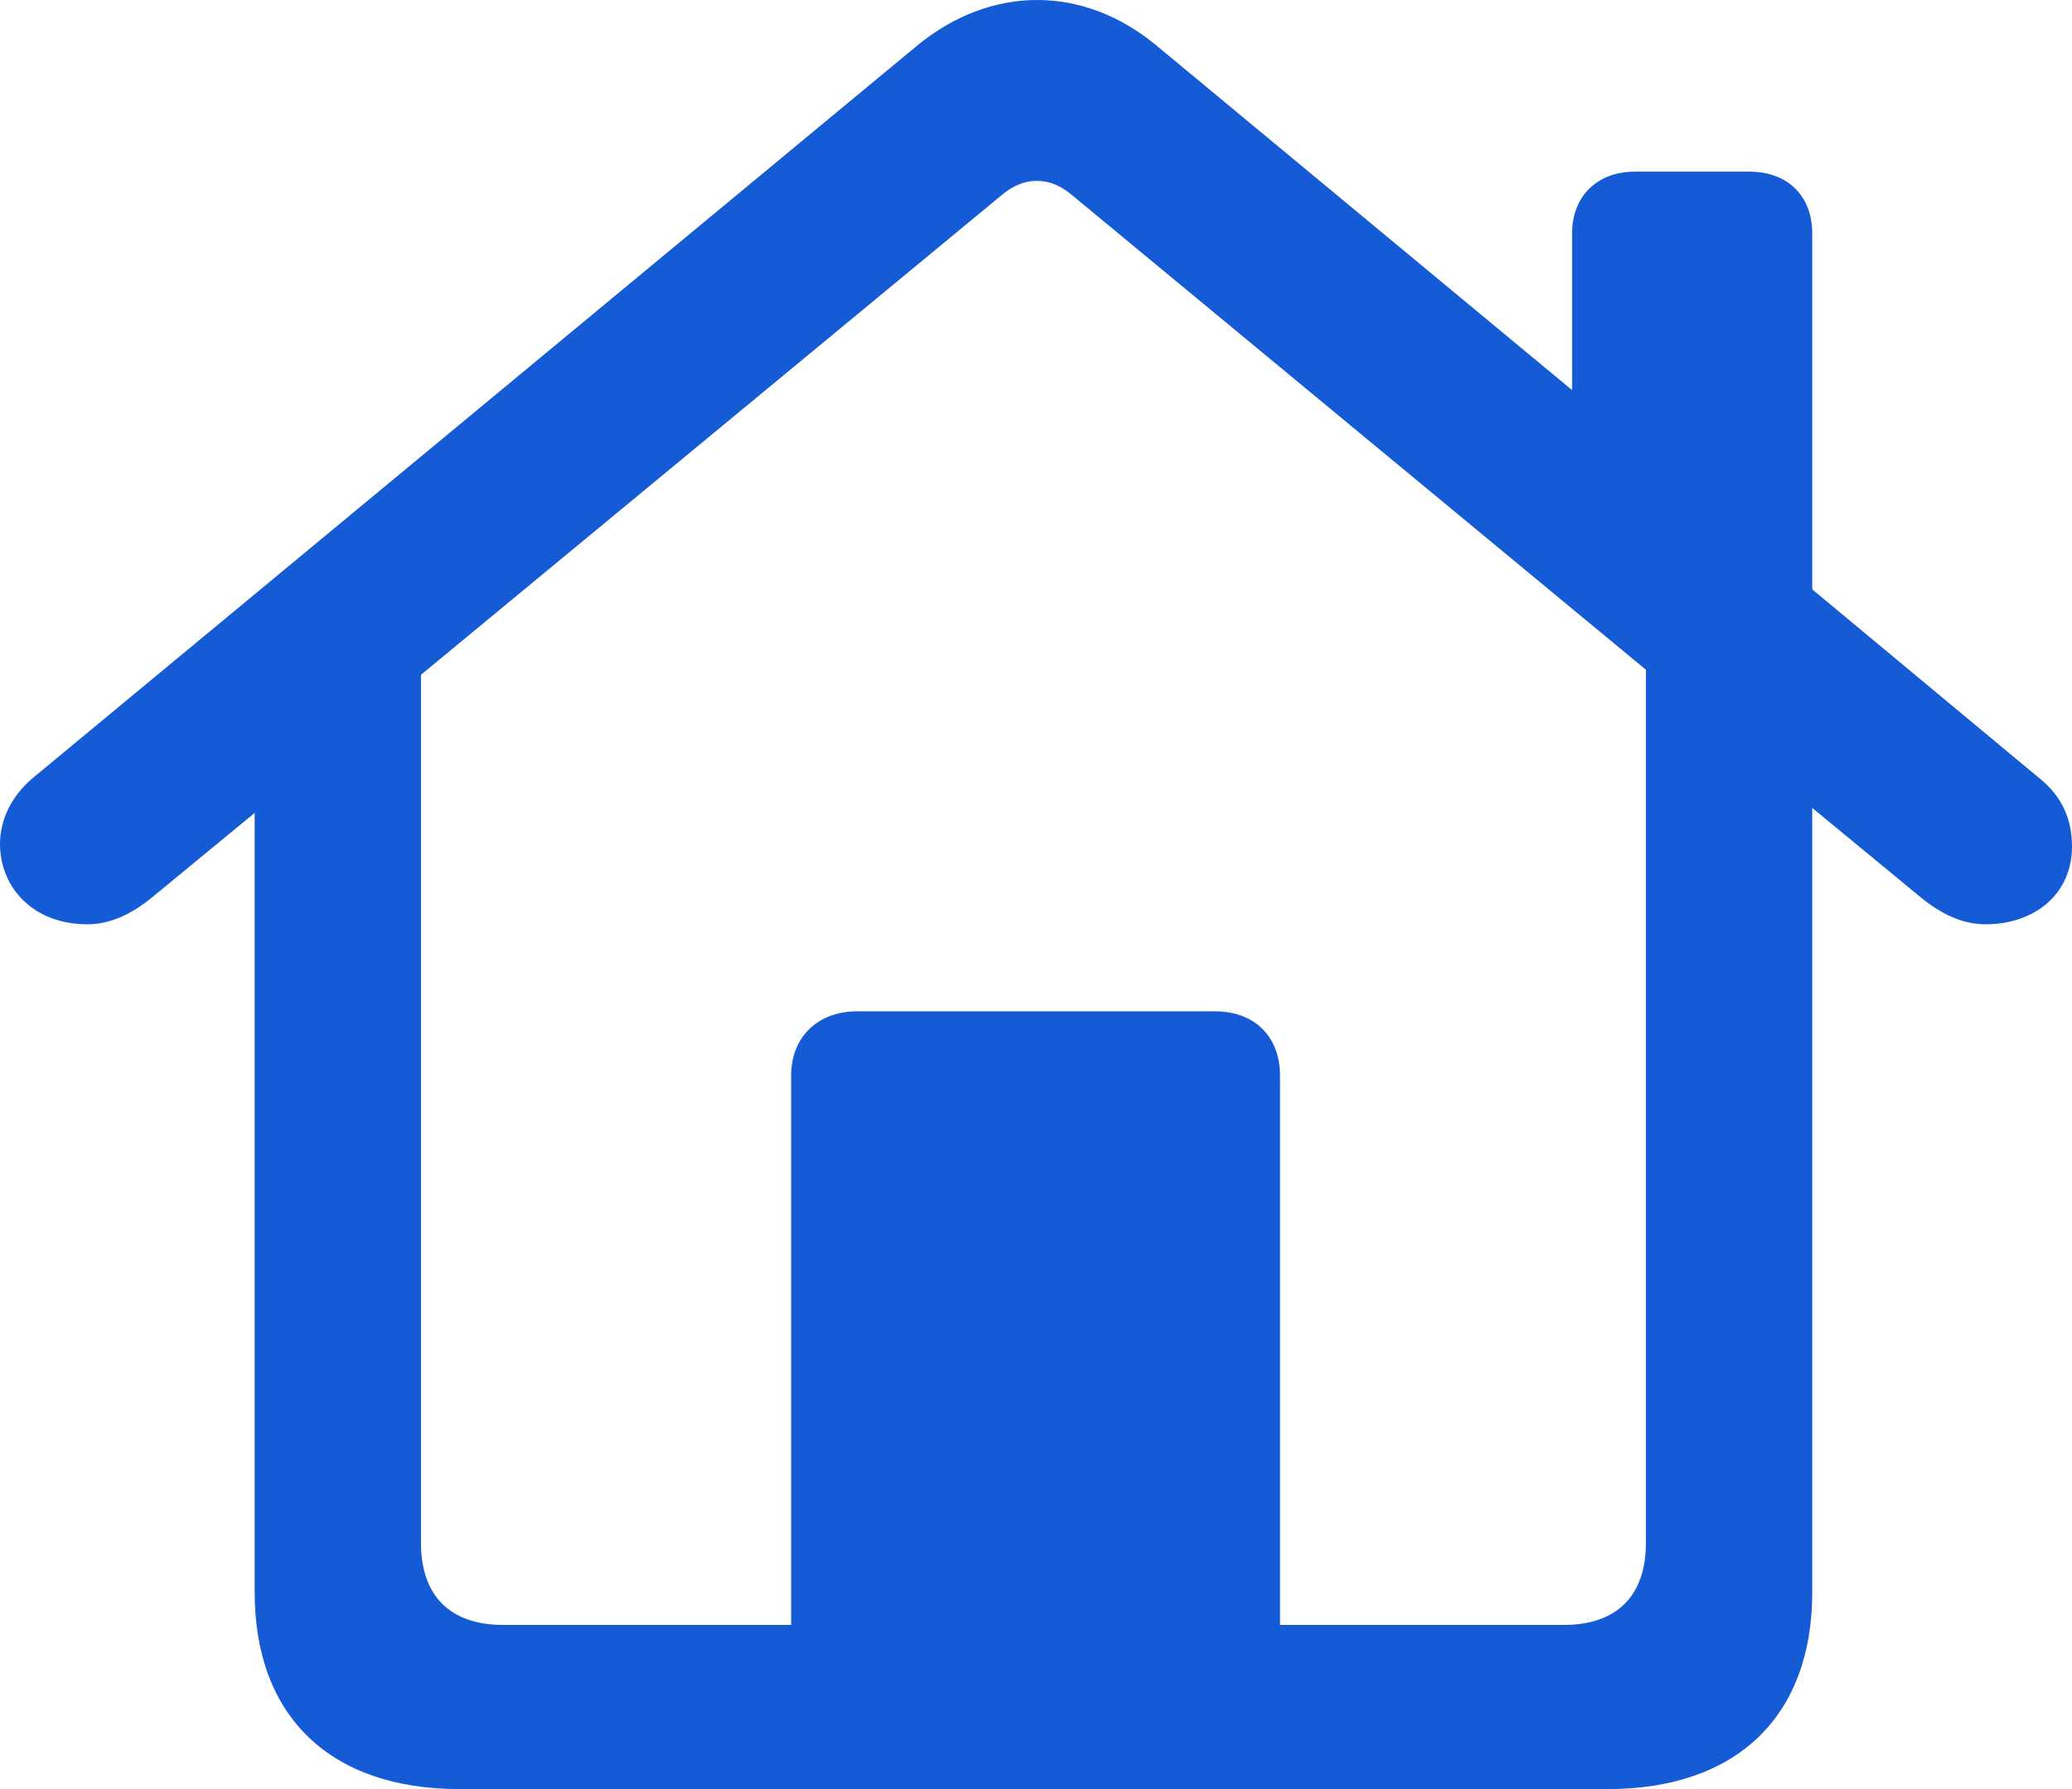
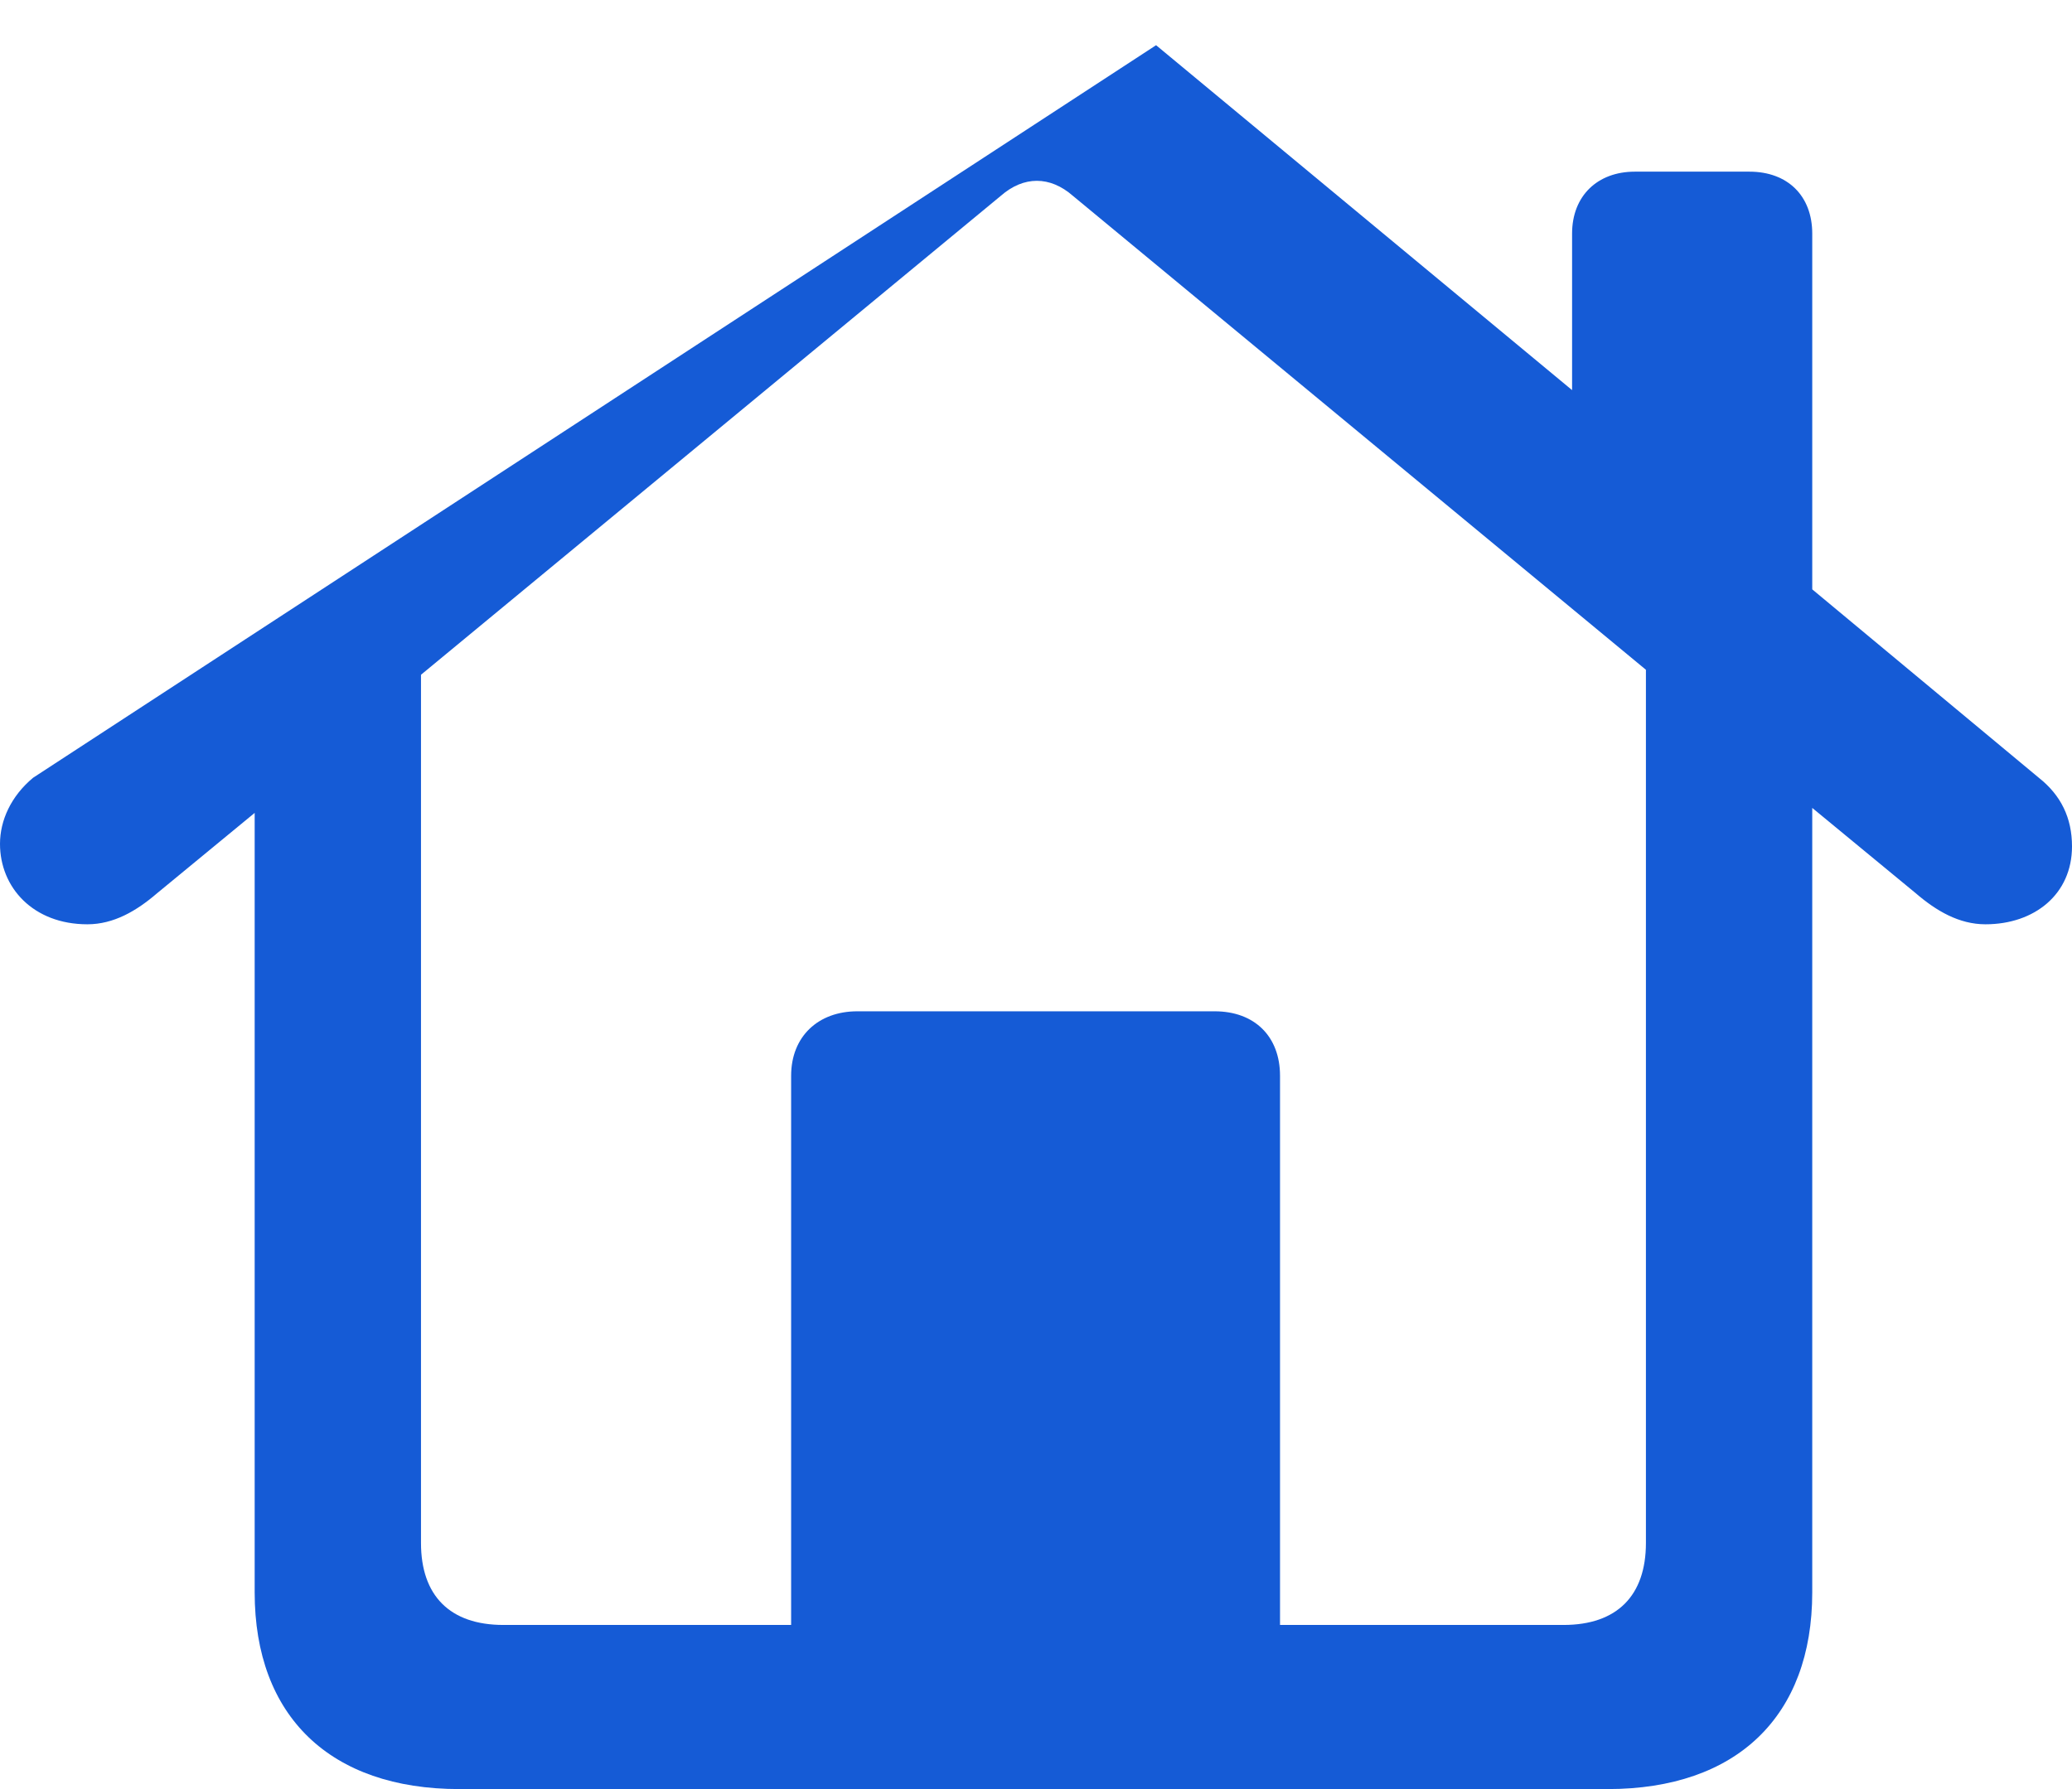
<svg xmlns="http://www.w3.org/2000/svg" width="22" height="19" viewBox="0 0 22 19" fill="none">
-   <path d="M0 8.962C0 9.424 0.351 9.816 0.928 9.816C1.208 9.816 1.451 9.673 1.667 9.487L2.704 8.633V16.911C2.704 18.227 3.506 19 4.876 19H17.07C18.44 19 19.242 18.227 19.242 16.911V8.58L20.342 9.487C20.558 9.673 20.801 9.816 21.081 9.816C21.603 9.816 22 9.496 22 8.989C22 8.686 21.883 8.446 21.648 8.26L19.242 6.259V2.481C19.242 2.08 18.981 1.823 18.575 1.823H17.358C16.962 1.823 16.692 2.08 16.692 2.481V4.143L12.275 0.48C11.5 -0.16 10.527 -0.16 9.743 0.48L0.351 8.26C0.117 8.455 0 8.713 0 8.962ZM13.591 11.425C13.591 11.007 13.321 10.74 12.897 10.74H9.103C8.688 10.74 8.4 11.007 8.4 11.425V17.257H5.345C4.777 17.257 4.47 16.946 4.47 16.386V7.166L10.626 2.08C10.869 1.867 11.149 1.867 11.392 2.08L17.476 7.113V16.386C17.476 16.946 17.169 17.257 16.601 17.257H13.591V11.425Z" fill="#155BD6" />
+   <path d="M0 8.962C0 9.424 0.351 9.816 0.928 9.816C1.208 9.816 1.451 9.673 1.667 9.487L2.704 8.633V16.911C2.704 18.227 3.506 19 4.876 19H17.07C18.44 19 19.242 18.227 19.242 16.911V8.58L20.342 9.487C20.558 9.673 20.801 9.816 21.081 9.816C21.603 9.816 22 9.496 22 8.989C22 8.686 21.883 8.446 21.648 8.26L19.242 6.259V2.481C19.242 2.08 18.981 1.823 18.575 1.823H17.358C16.962 1.823 16.692 2.08 16.692 2.481V4.143L12.275 0.48L0.351 8.26C0.117 8.455 0 8.713 0 8.962ZM13.591 11.425C13.591 11.007 13.321 10.74 12.897 10.74H9.103C8.688 10.74 8.4 11.007 8.4 11.425V17.257H5.345C4.777 17.257 4.47 16.946 4.47 16.386V7.166L10.626 2.08C10.869 1.867 11.149 1.867 11.392 2.08L17.476 7.113V16.386C17.476 16.946 17.169 17.257 16.601 17.257H13.591V11.425Z" fill="#155BD6" />
</svg>